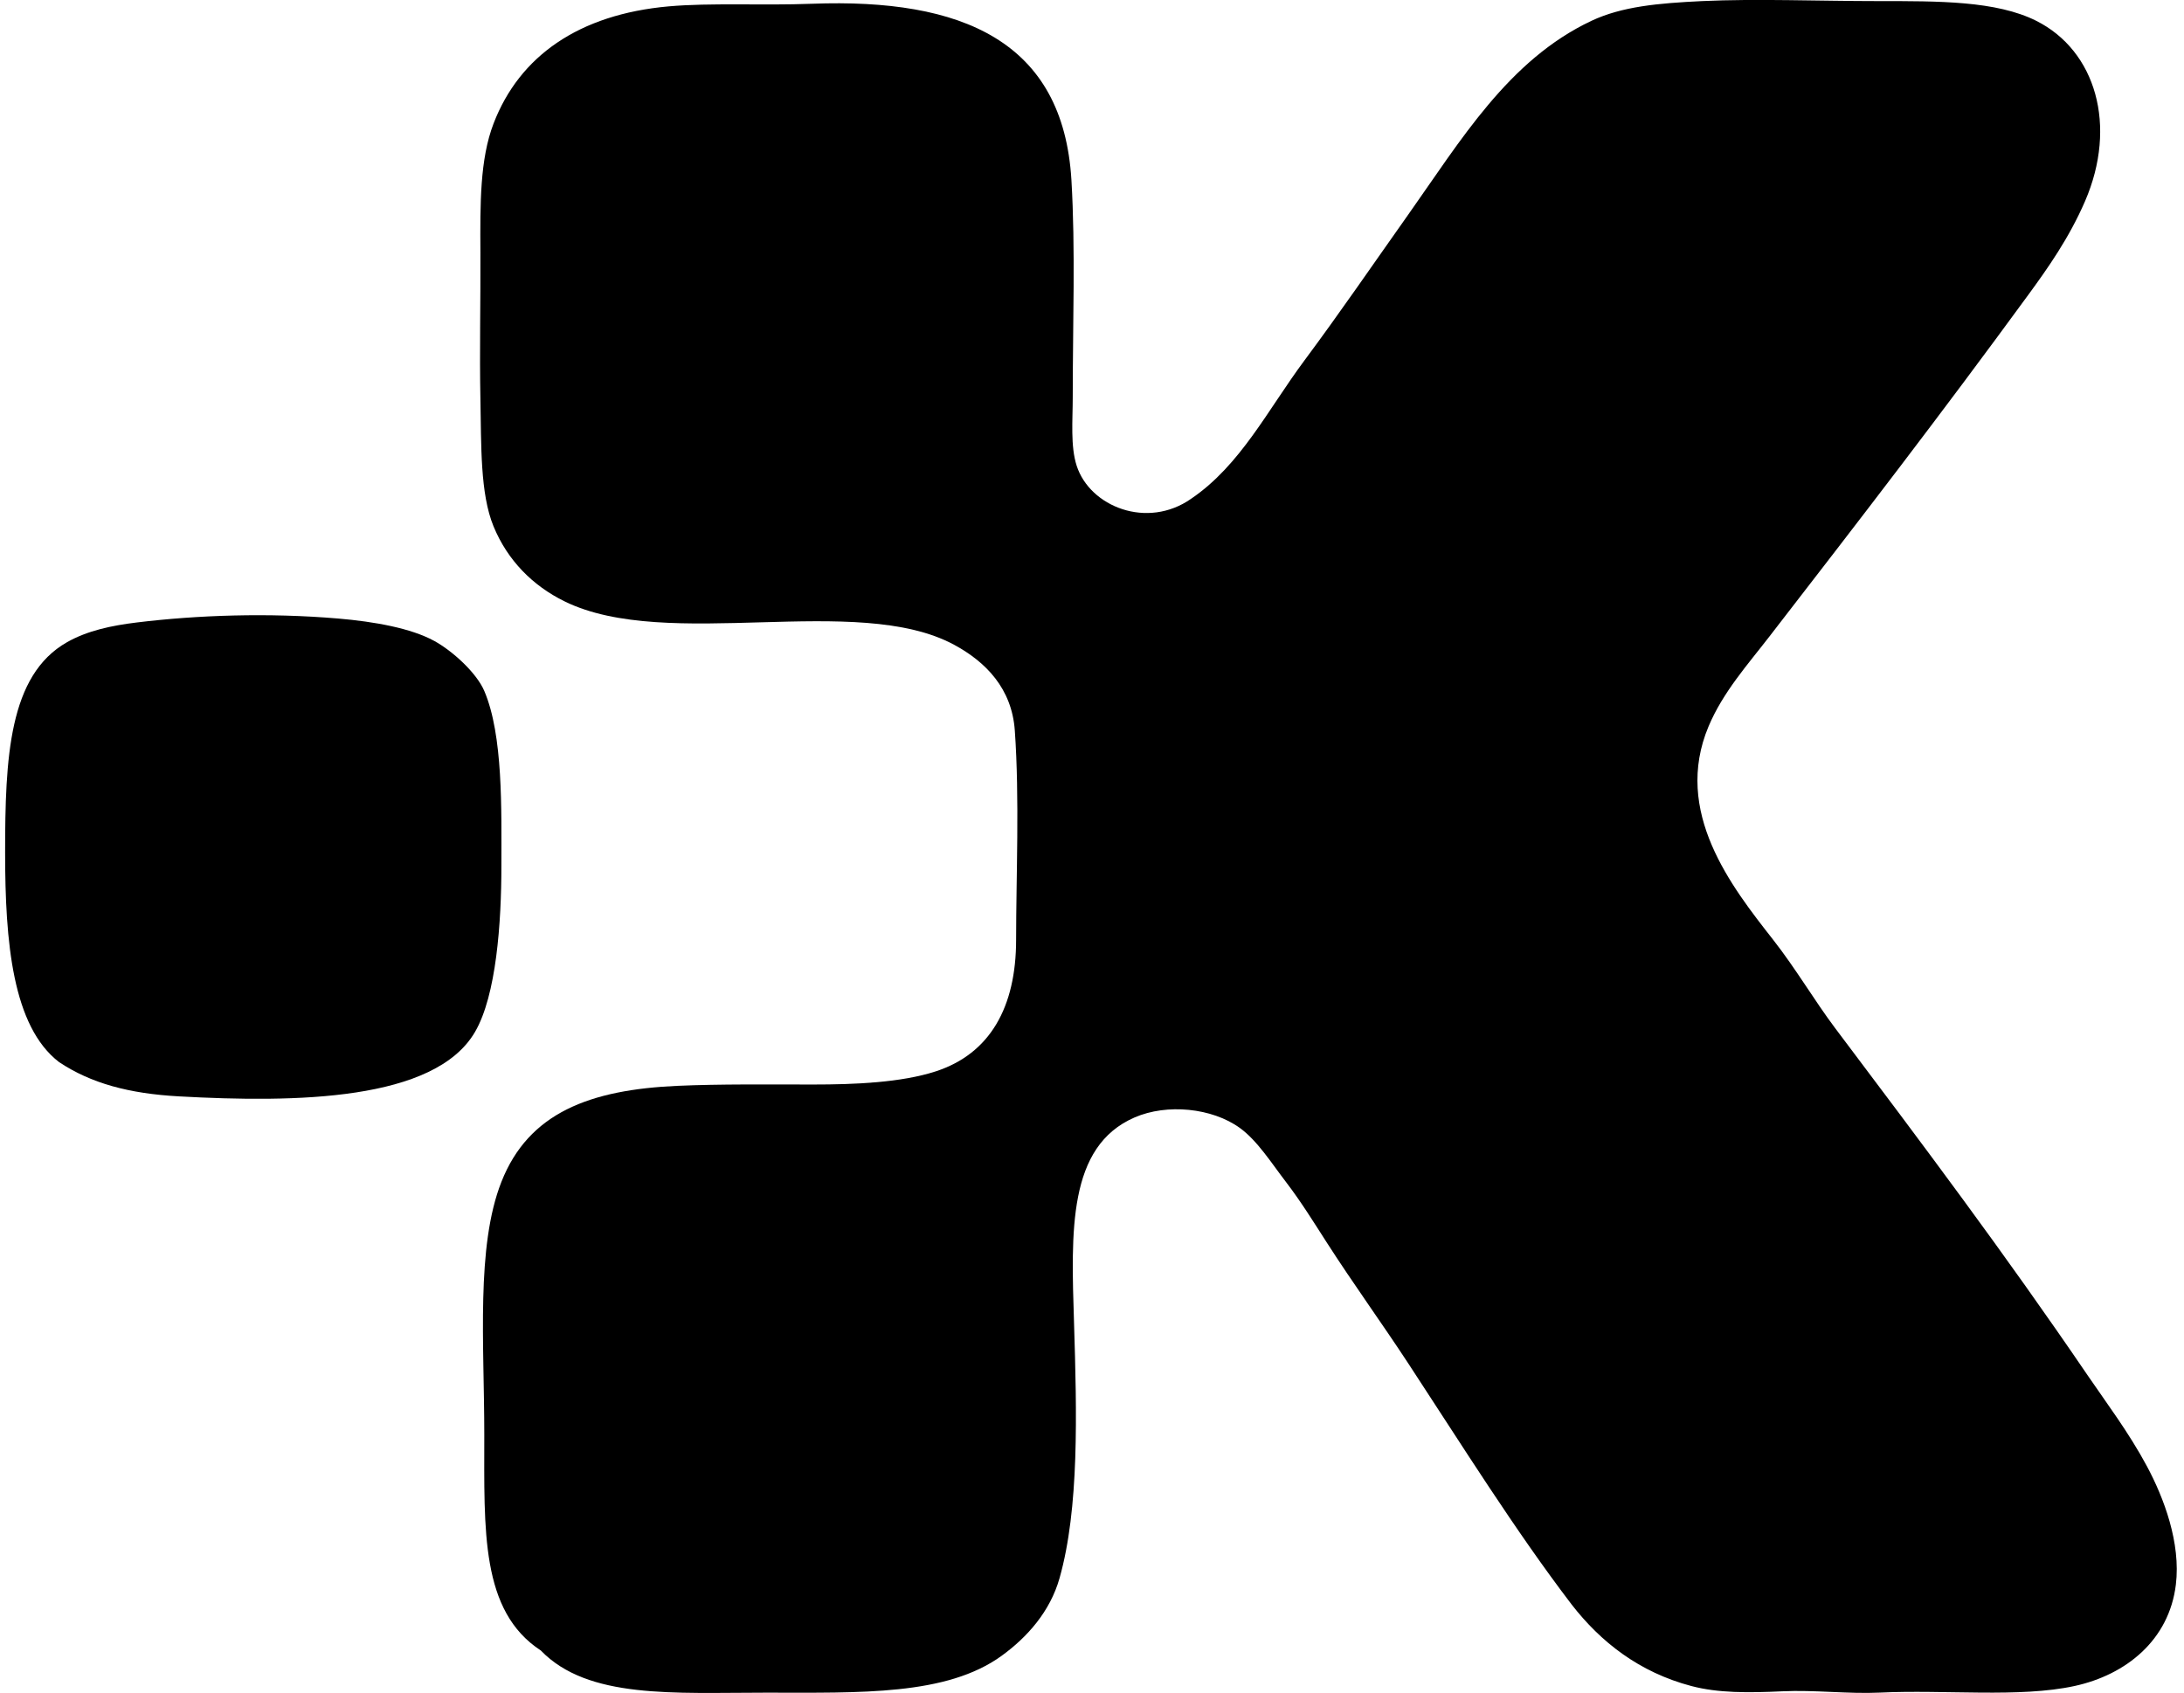
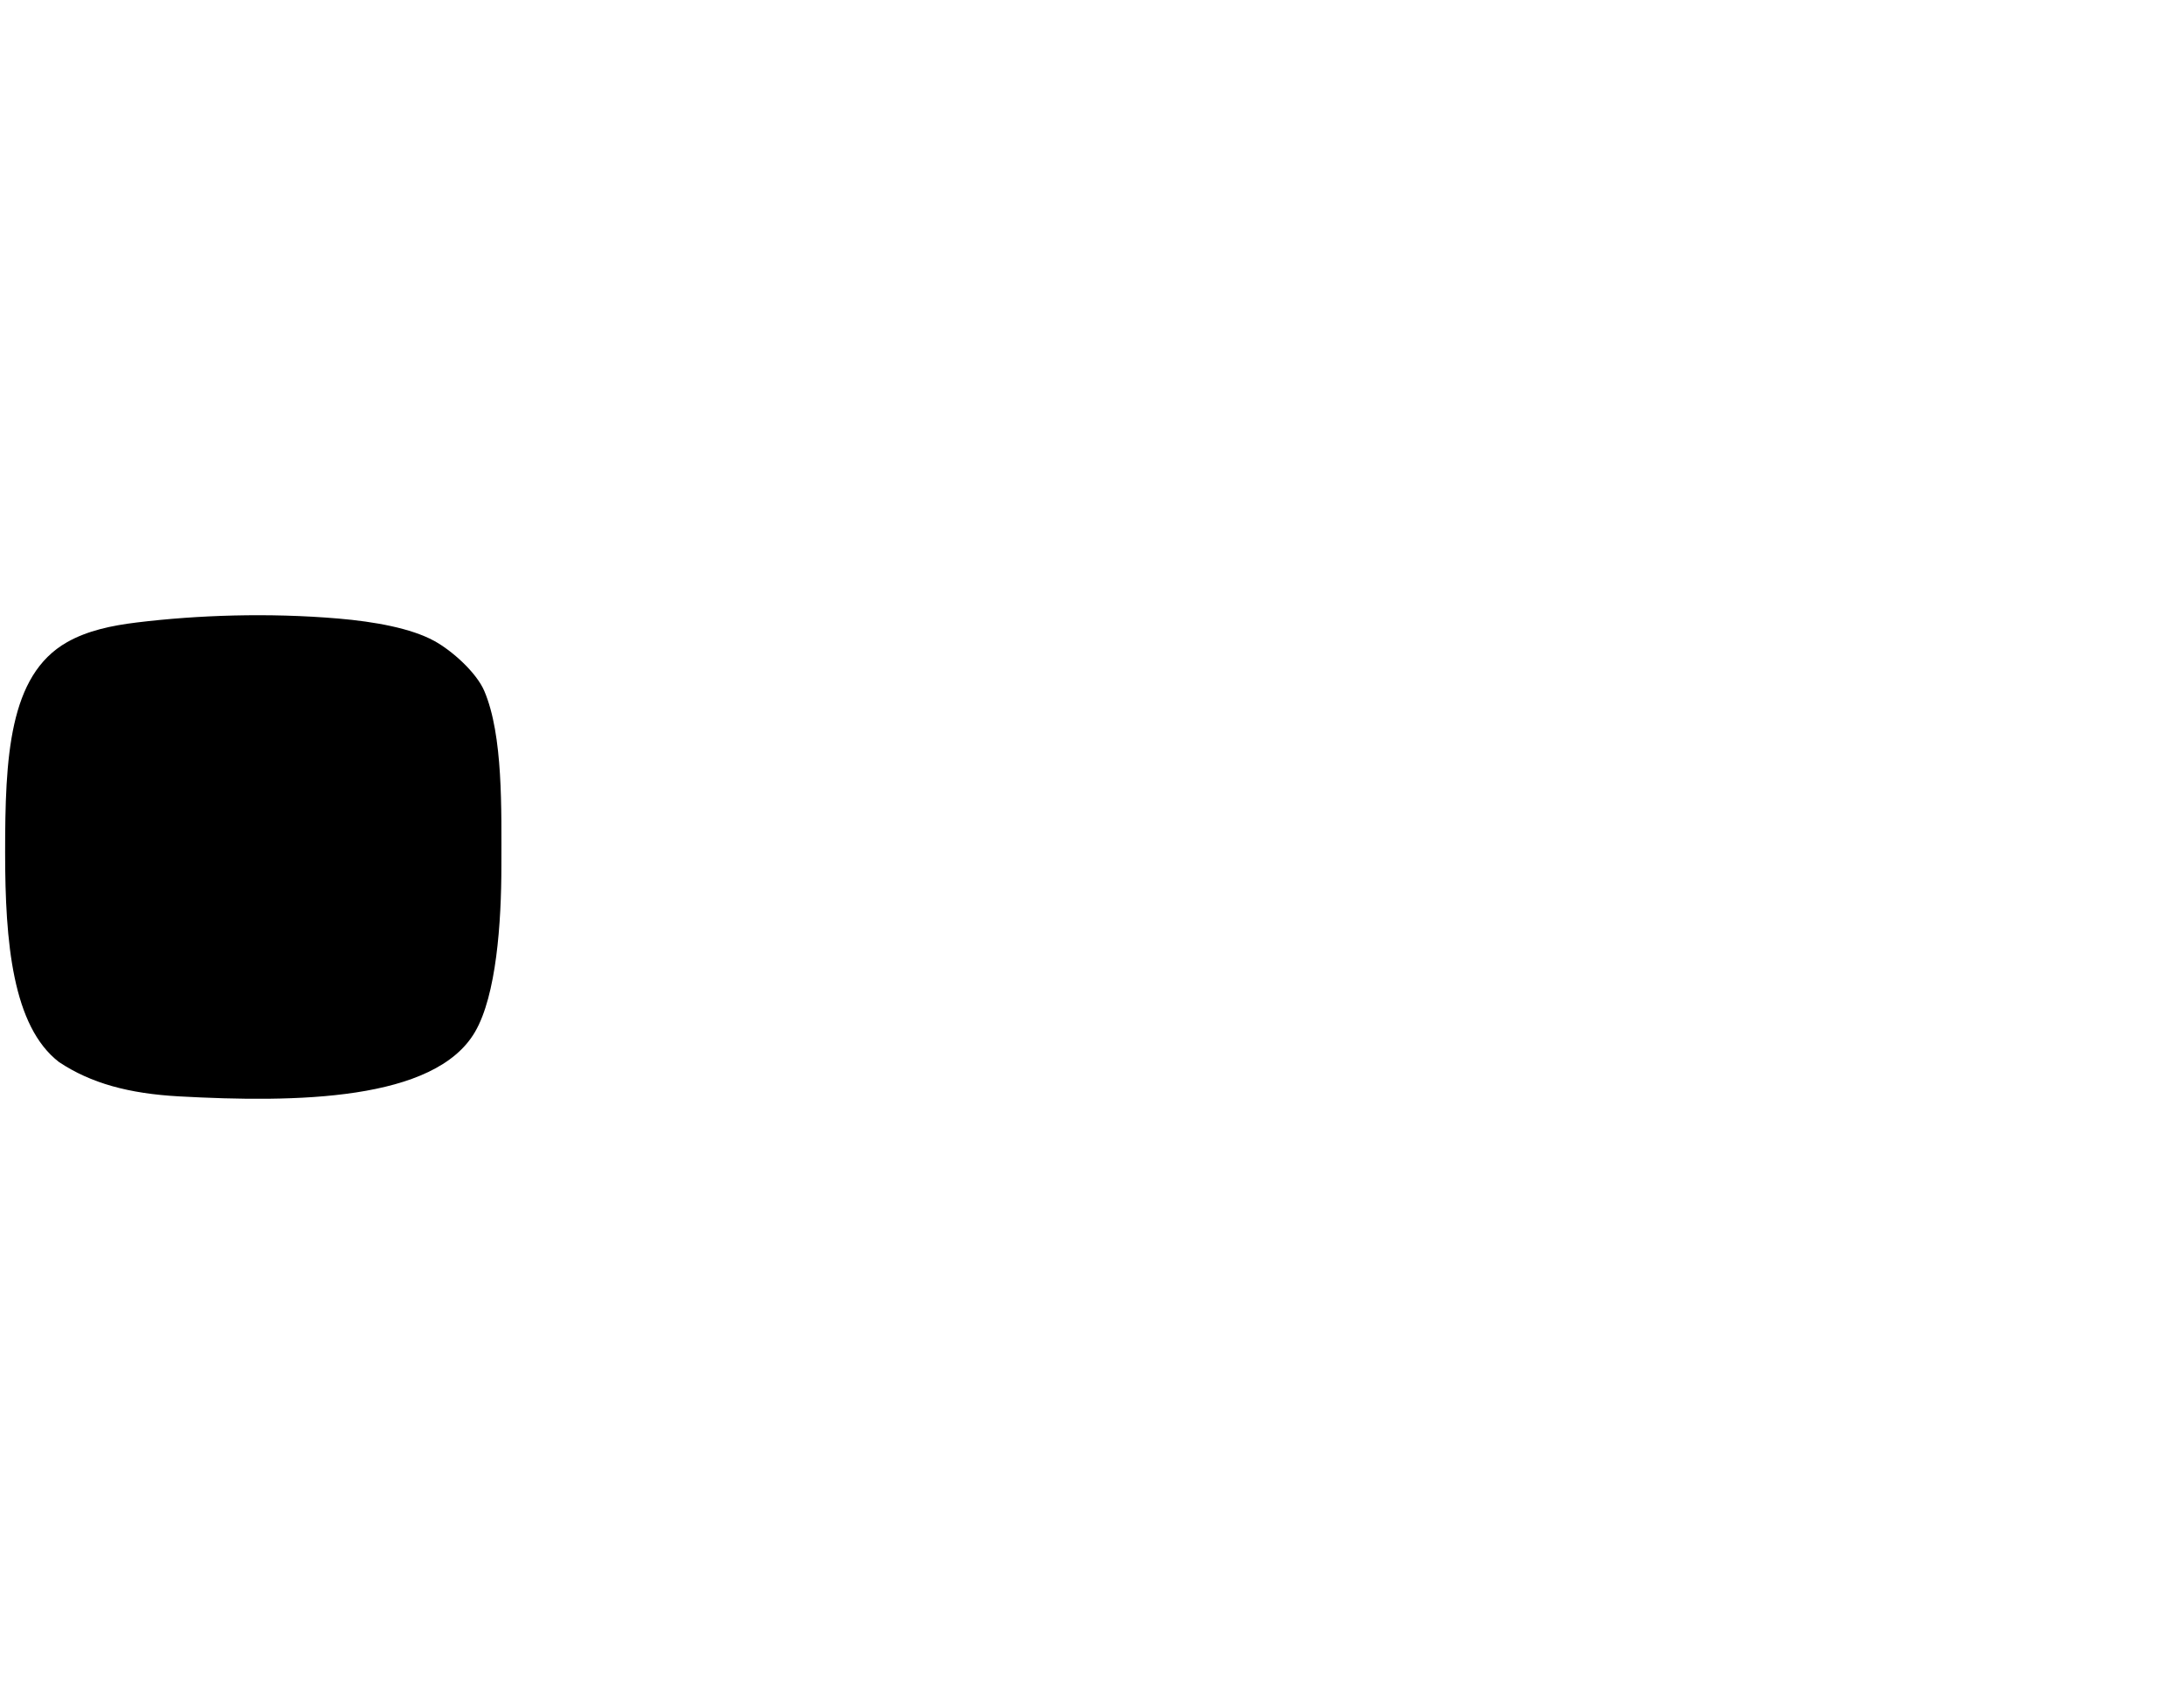
<svg xmlns="http://www.w3.org/2000/svg" width="258" height="200" fill="none" viewBox="0 0 258 200">
-   <path fill="#000" fill-rule="evenodd" d="M185.658 189.544c-6.688-8.768-12.899-18.728-19.282-28.456-3.168-4.831-6.481-9.386-9.643-14.305-1.492-2.322-3.035-4.821-4.821-7.153-1.765-2.306-3.39-4.888-5.442-6.377-3.288-2.382-8.62-2.904-12.44-1.244-7.907 3.433-7.495 13.418-7.153 24.258.336 10.723.618 21.921-1.71 30.166-1.118 3.957-3.824 6.985-6.842 9.174-6.504 4.717-16.666 4.355-27.838 4.355-10.862 0-21.037.776-26.593-4.976-7.134-4.663-6.684-14.16-6.684-25.503 0-10.758-.998-22.19 2.02-29.859 3.222-8.189 10.48-10.894 20.838-11.35 5.05-.222 10.564-.155 16.016-.155 4.831 0 10.368-.219 14.464-1.556 6.389-2.084 9.487-7.561 9.487-15.55 0-7.444.418-16.707-.155-24.727-.352-4.945-3.412-8.081-7.153-10.108-11.511-6.234-33.85.845-46.027-5.132-3.772-1.85-6.737-4.837-8.397-8.863-1.59-3.855-1.445-9.564-1.552-15.085-.111-5.458.028-11.603 0-17.26-.032-5.773-.064-11.028 1.552-15.24C61.373 6.607 68.398 1.7 78.985.753 83.974.311 89.983.67 95.935.444c17.695-.662 29.656 4.394 30.635 20.837.482 8.116.155 16.884.155 25.659 0 2.727-.285 5.765.466 8.087 1.568 4.834 8.334 7.536 13.529 3.887 5.835-3.963 9.073-10.552 13.374-16.33 4.16-5.588 8.205-11.496 12.285-17.26 6.164-8.712 11.831-18.25 21.616-22.86C191.597.765 195.87.378 201.056.13c6.433-.304 13.814 0 20.84 0 7.083 0 13.929-.044 18.661 2.335 7.026 3.532 9.605 12.395 5.753 21.303-1.901 4.393-4.445 7.97-6.687 11.04-10.416 14.254-19.833 26.465-30.635 40.432-2.538 3.282-5.468 6.557-7.153 10.574-4.232 10.073 2.68 18.889 7.622 25.193 2.673 3.408 4.932 7.263 7.307 10.418 10.419 13.843 19.982 26.552 29.856 41.054 2.192 3.215 4.875 6.769 6.998 10.729 2.008 3.747 4.02 9.063 3.421 13.995-.795 6.544-5.873 10.65-11.974 11.974-6.484 1.409-15.291.408-23.014.779-3.684.174-7.722-.336-11.508-.155-4.023.19-7.574.212-10.732-.621-6.164-1.625-10.704-5.192-14.153-9.636Z" clip-rule="evenodd" />
  <path fill="#000" fill-rule="evenodd" d="M6.982 125.474C1.477 121.248.605 111.292.605 100.75c0-11.227.431-20.974 7.308-24.88 2.408-1.368 5.243-1.967 8.243-2.334 7.165-.871 15.493-1.169 23.79-.466 4.333.37 8.61 1.147 11.352 2.645 2.132 1.166 4.986 3.745 5.911 5.908 2.237 5.243 2.021 13.989 2.021 20.682 0 6.709-.598 15.272-3.11 19.592-4.746 8.164-21.11 8.389-34.99 7.622-5.902-.326-10.378-1.543-14.148-4.045Z" clip-rule="evenodd" />
</svg>